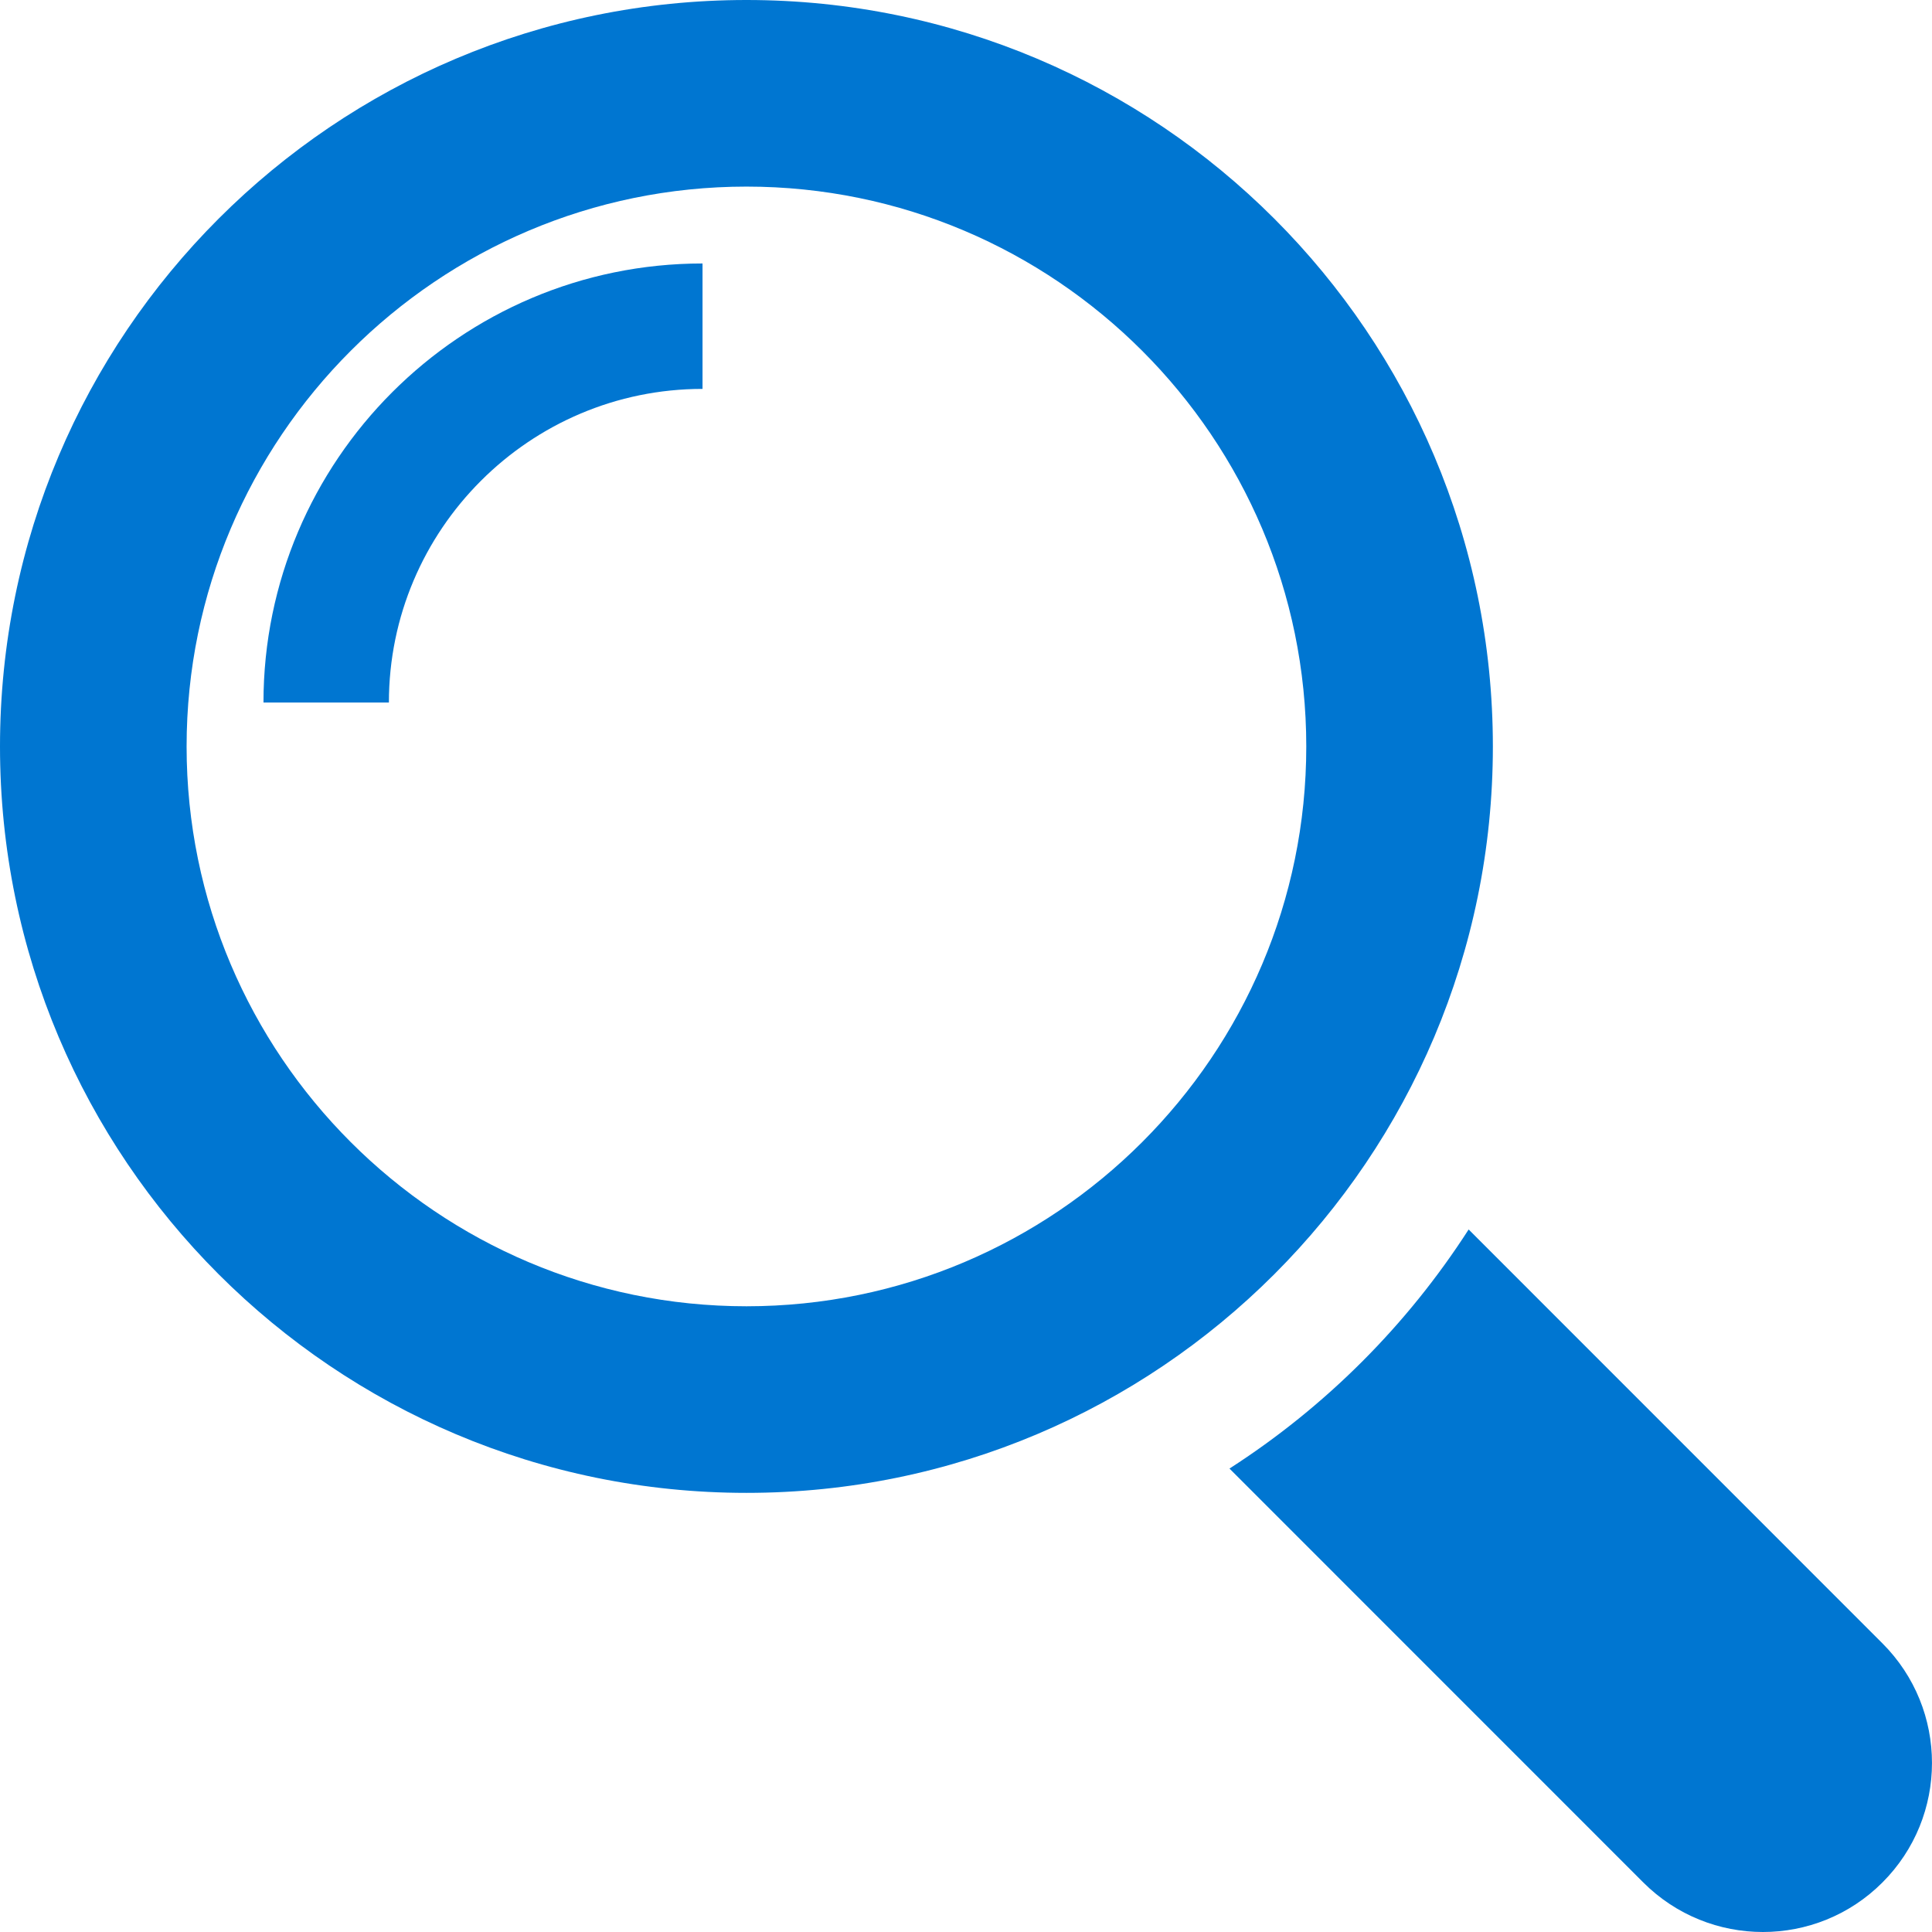
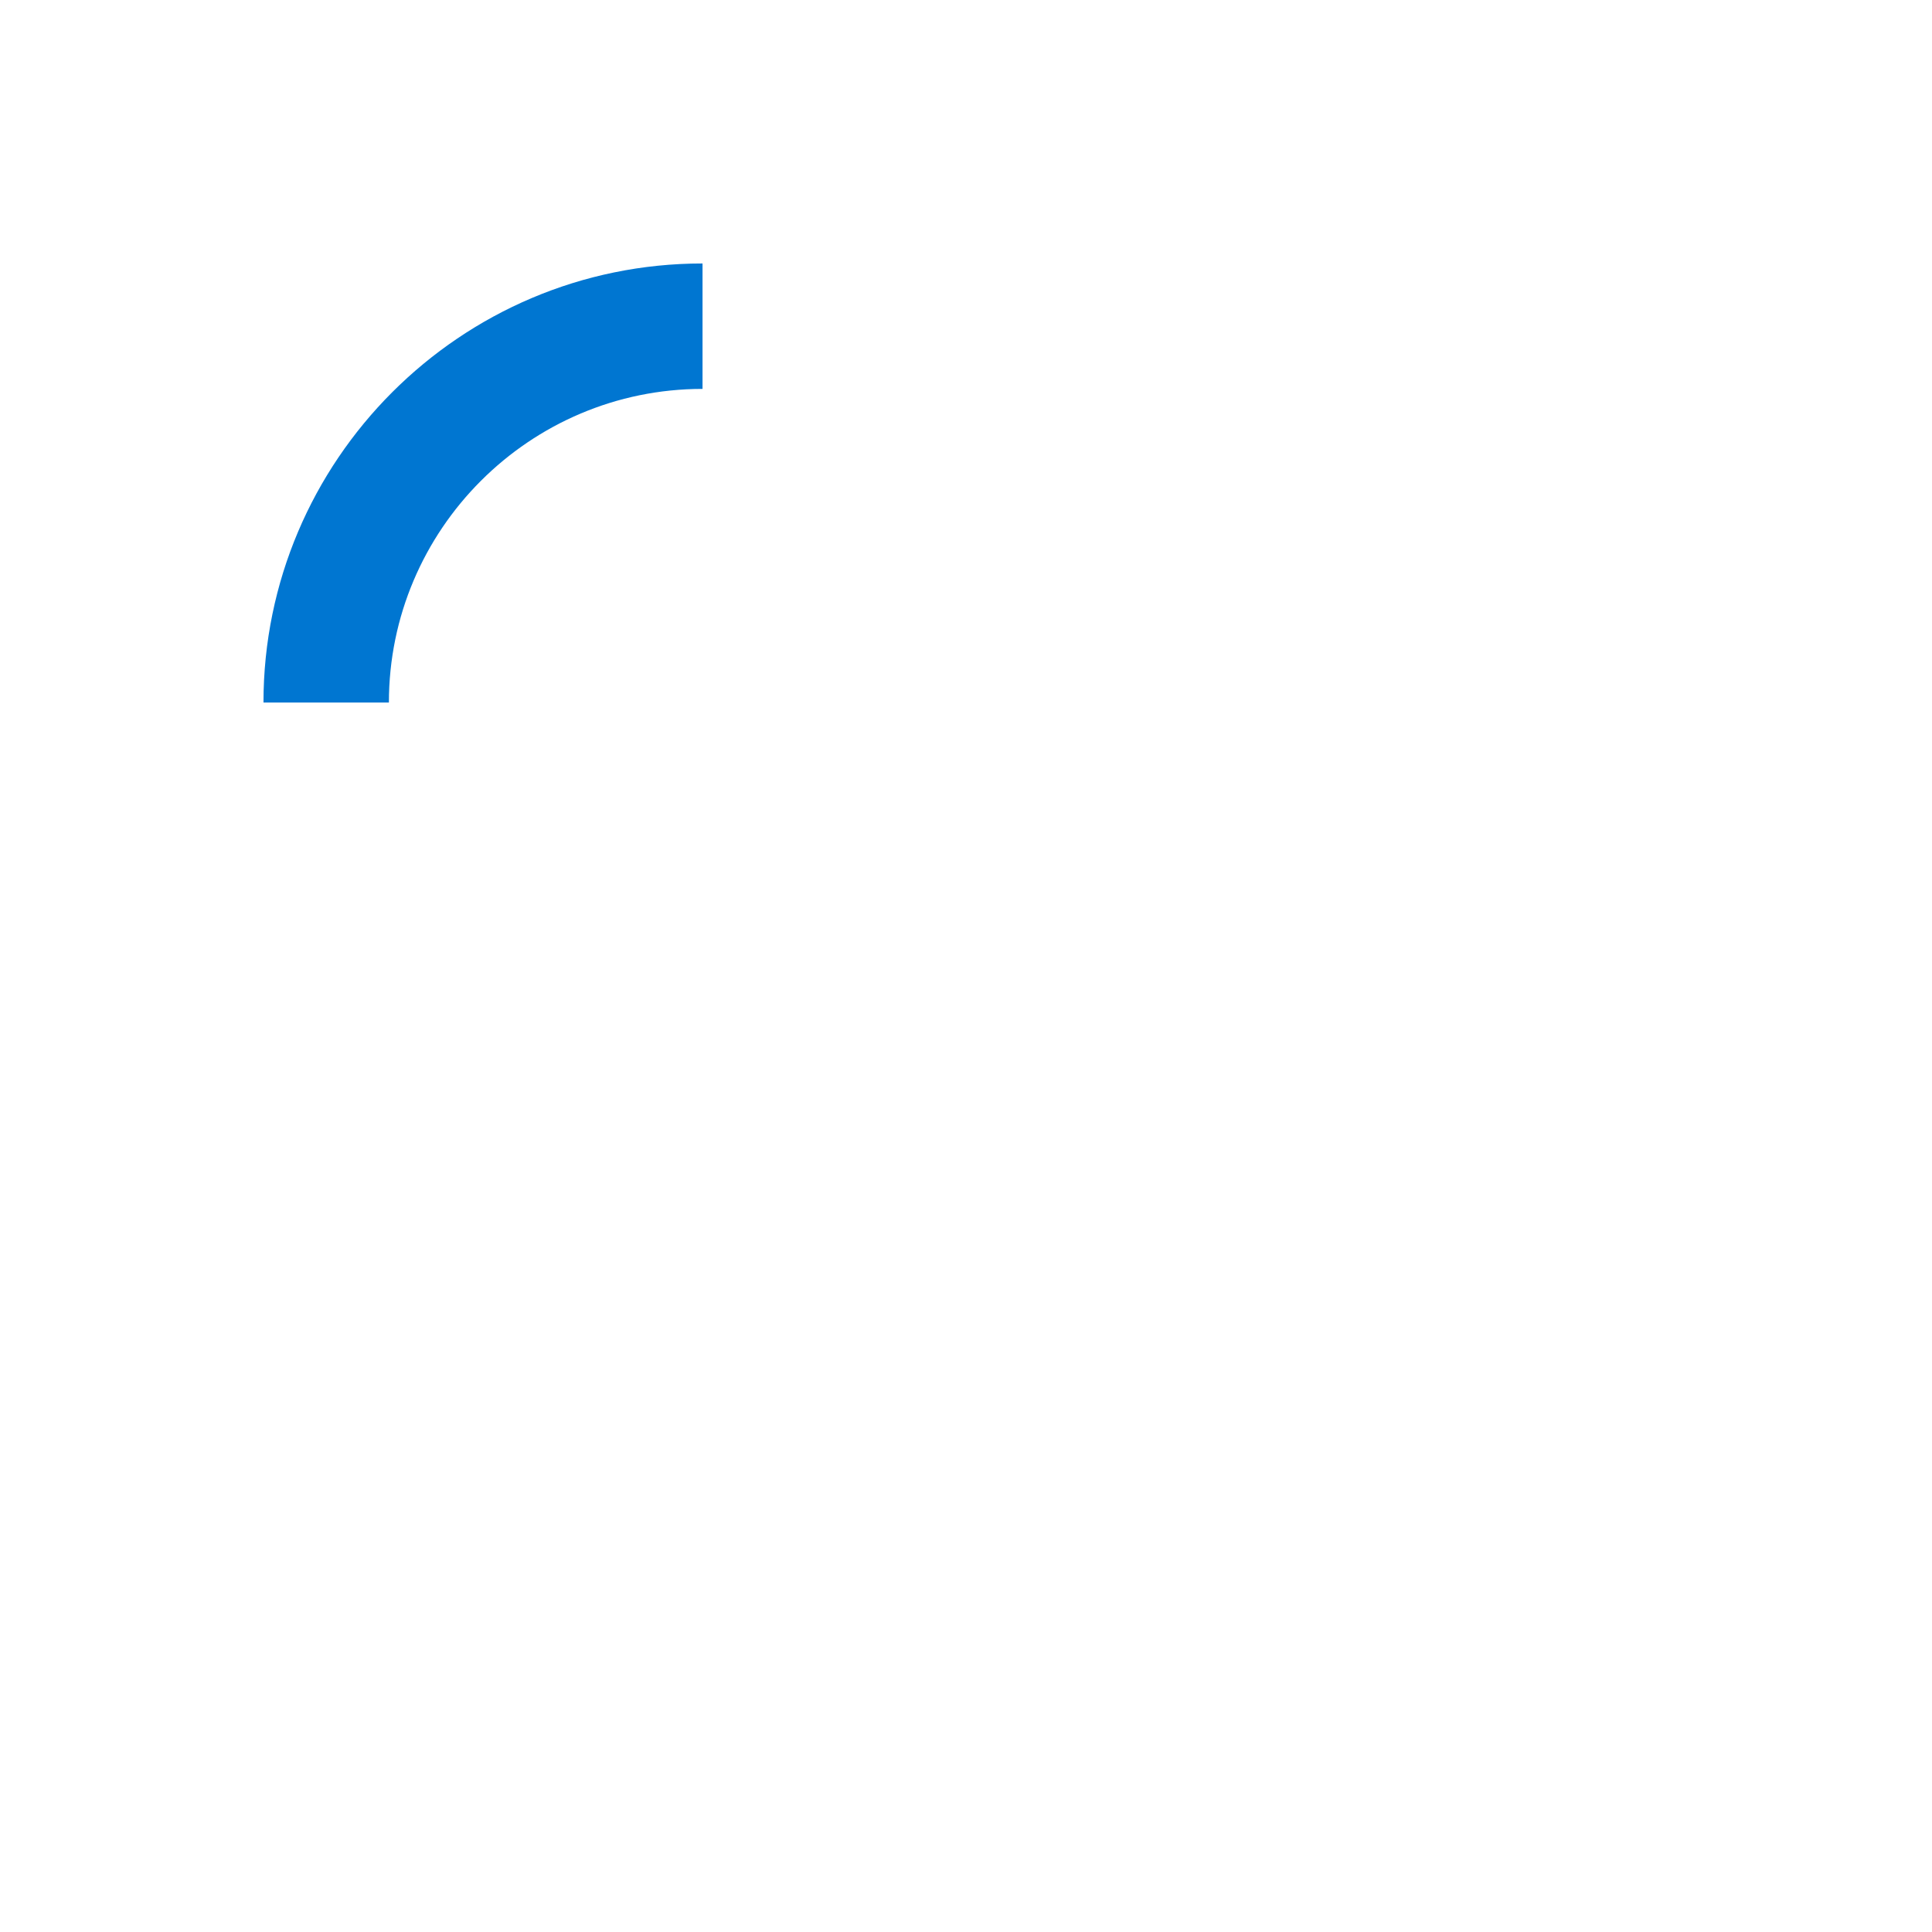
<svg xmlns="http://www.w3.org/2000/svg" width="24px" height="24px" viewBox="0 0 24 24" version="1.1">
  <title>search_icon</title>
  <desc>Created with Sketch.</desc>
  <g id="Page-1" stroke="none" stroke-width="1" fill="none" fill-rule="evenodd">
    <g id="home" transform="translate(-1138, -98)" fill="#0076D1" fill-rule="nonzero">
      <g id="header" transform="translate(46, 68)">
        <g id="search" transform="translate(805, 22)">
          <g id="Group-3">
            <g id="search_icon" transform="translate(287, 8)">
-               <path d="M23.384,20.414 L18.244,15.273 C17.478,16.464 16.464,17.477 15.273,18.243 L20.414,23.385 C21.235,24.205 22.565,24.205 23.384,23.385 C24.205,22.565 24.205,21.235 23.384,20.414 Z" id="Path" />
-               <path d="M18.545,9.273 C18.545,4.152 14.394,0 9.273,0 C4.152,0 0,4.152 0,9.273 C0,14.394 4.152,18.545 9.273,18.545 C14.394,18.545 18.545,14.394 18.545,9.273 Z M9.273,16.227 C5.438,16.227 2.318,13.108 2.318,9.273 C2.318,5.438 5.438,2.318 9.273,2.318 C13.108,2.318 16.227,5.438 16.227,9.273 C16.227,13.108 13.108,16.227 9.273,16.227 Z" id="Shape" />
              <path d="M3.273,8.727 L4.831,8.727 C4.831,6.579 6.579,4.831 8.727,4.831 L8.727,3.273 C5.72,3.273 3.273,5.72 3.273,8.727 Z" id="Path" />
            </g>
          </g>
        </g>
      </g>
    </g>
  </g>
</svg>